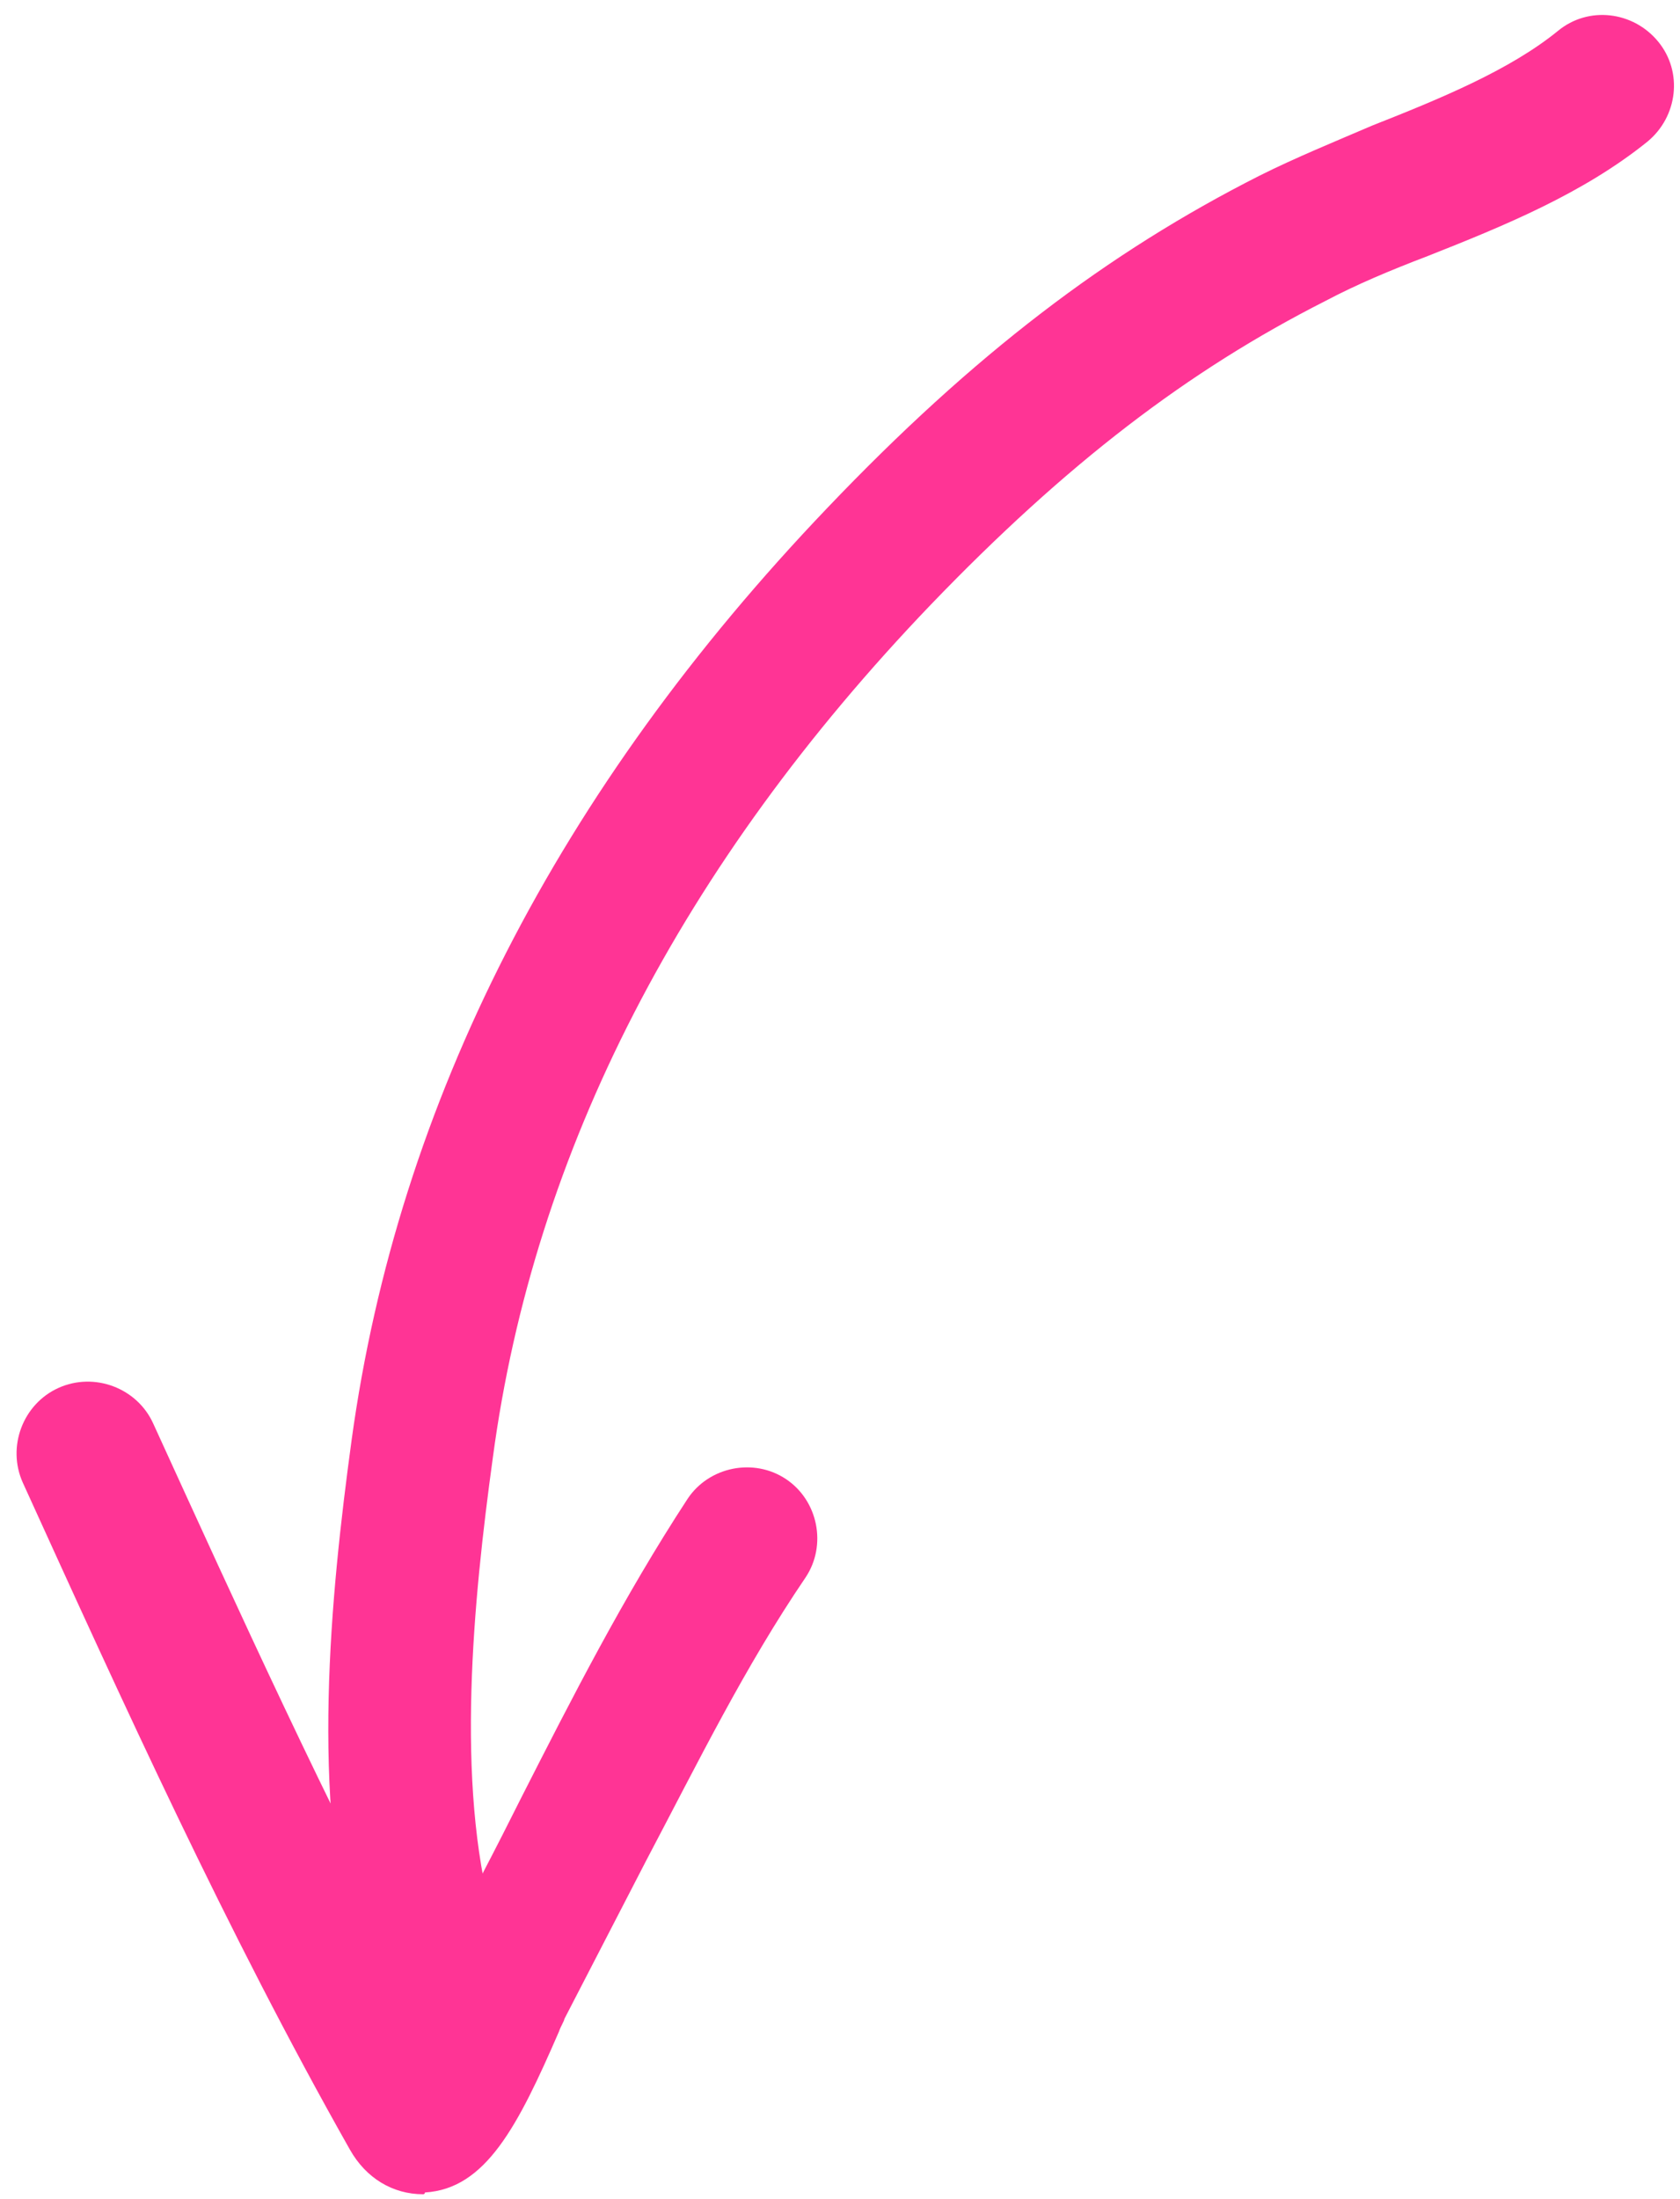
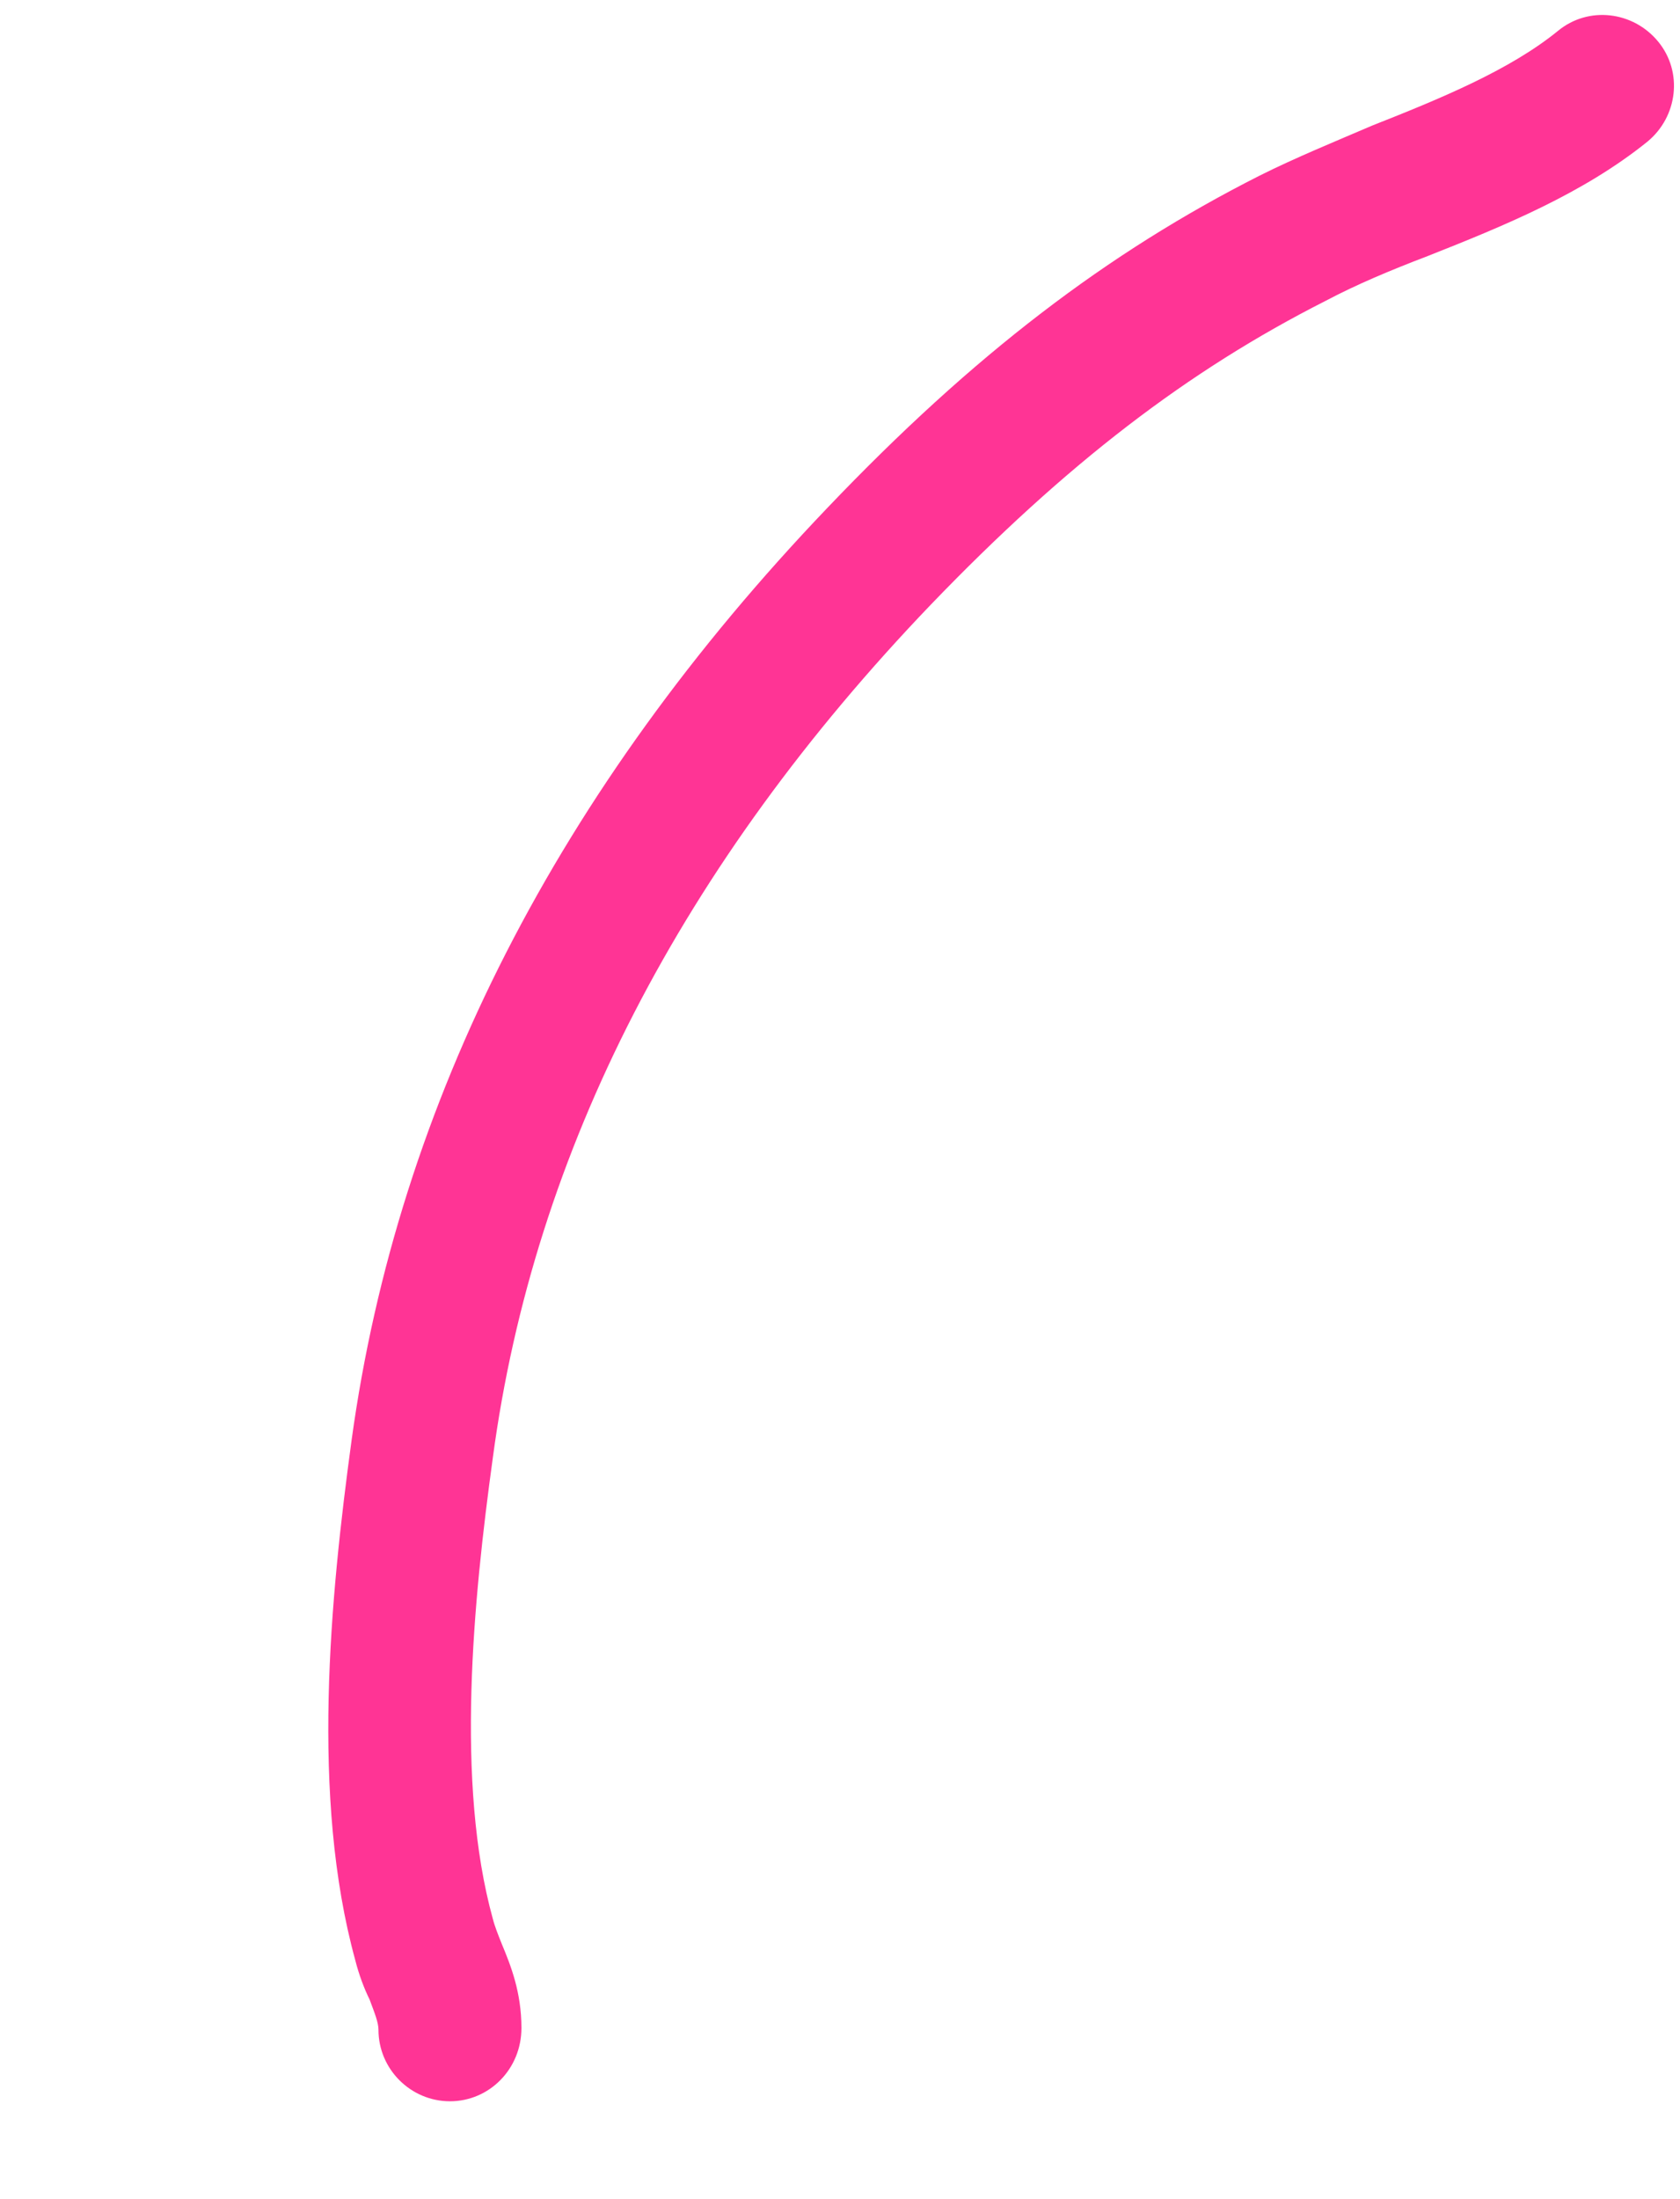
<svg xmlns="http://www.w3.org/2000/svg" width="94" height="123" fill="#ff3495">
  <path d="M25.176 117.524c-2.2 0-4-1.8-4-4 0-.4-.2-.9-.5-1.7-.3-.6-.6-1.4-.8-2.2-2.5-9.1-1.4-20.3-.2-29.1 2.6-18.9 11.6-36.4 26.6-52.1 8.2-8.6 15.7-14.3 24.2-18.6 2-1 4.2-1.9 6.3-2.8 3.8-1.5 7.7-3.1 10.4-5.3 1.7-1.4 4.2-1.1 5.6.6s1.1 4.2-.6 5.6c-3.6 2.9-8 4.7-12.3 6.4-2.1.8-4 1.6-5.7 2.5-7.7 3.9-14.5 9.1-22.1 17-13.9 14.5-22.2 30.5-24.5 47.7-1.1 8-2.1 18.2 0 25.8.1.4.3.9.5 1.4.5 1.2 1.1 2.7 1.1 4.7 0 2.3-1.8 4.1-4 4.1z" />
-   <path d="M23.676 122.724c-1.7 0-3.2-.9-4.1-2.5-6.9-12.2-12.7-25-18.3-37.3-.9-2 0-4.4 2-5.3s4.4 0 5.3 2c4.8 10.5 9.7 21.3 15.2 31.6.1-.2.2-.5.3-.7.3-.7.5-1.1.6-1.4 1.6-2.9 3.1-5.8 4.5-8.6 2.8-5.5 5.7-11.2 9.3-16.7 1.2-1.8 3.7-2.3 5.5-1.1s2.3 3.7 1.1 5.5c-3.4 5-6 10.3-8.9 15.8l-4.6 8.9c0 .1-.2.4-.3.7-2.3 5.3-4.1 8.8-7.5 9 0 .1-.1.1-.1.1z" />
</svg>